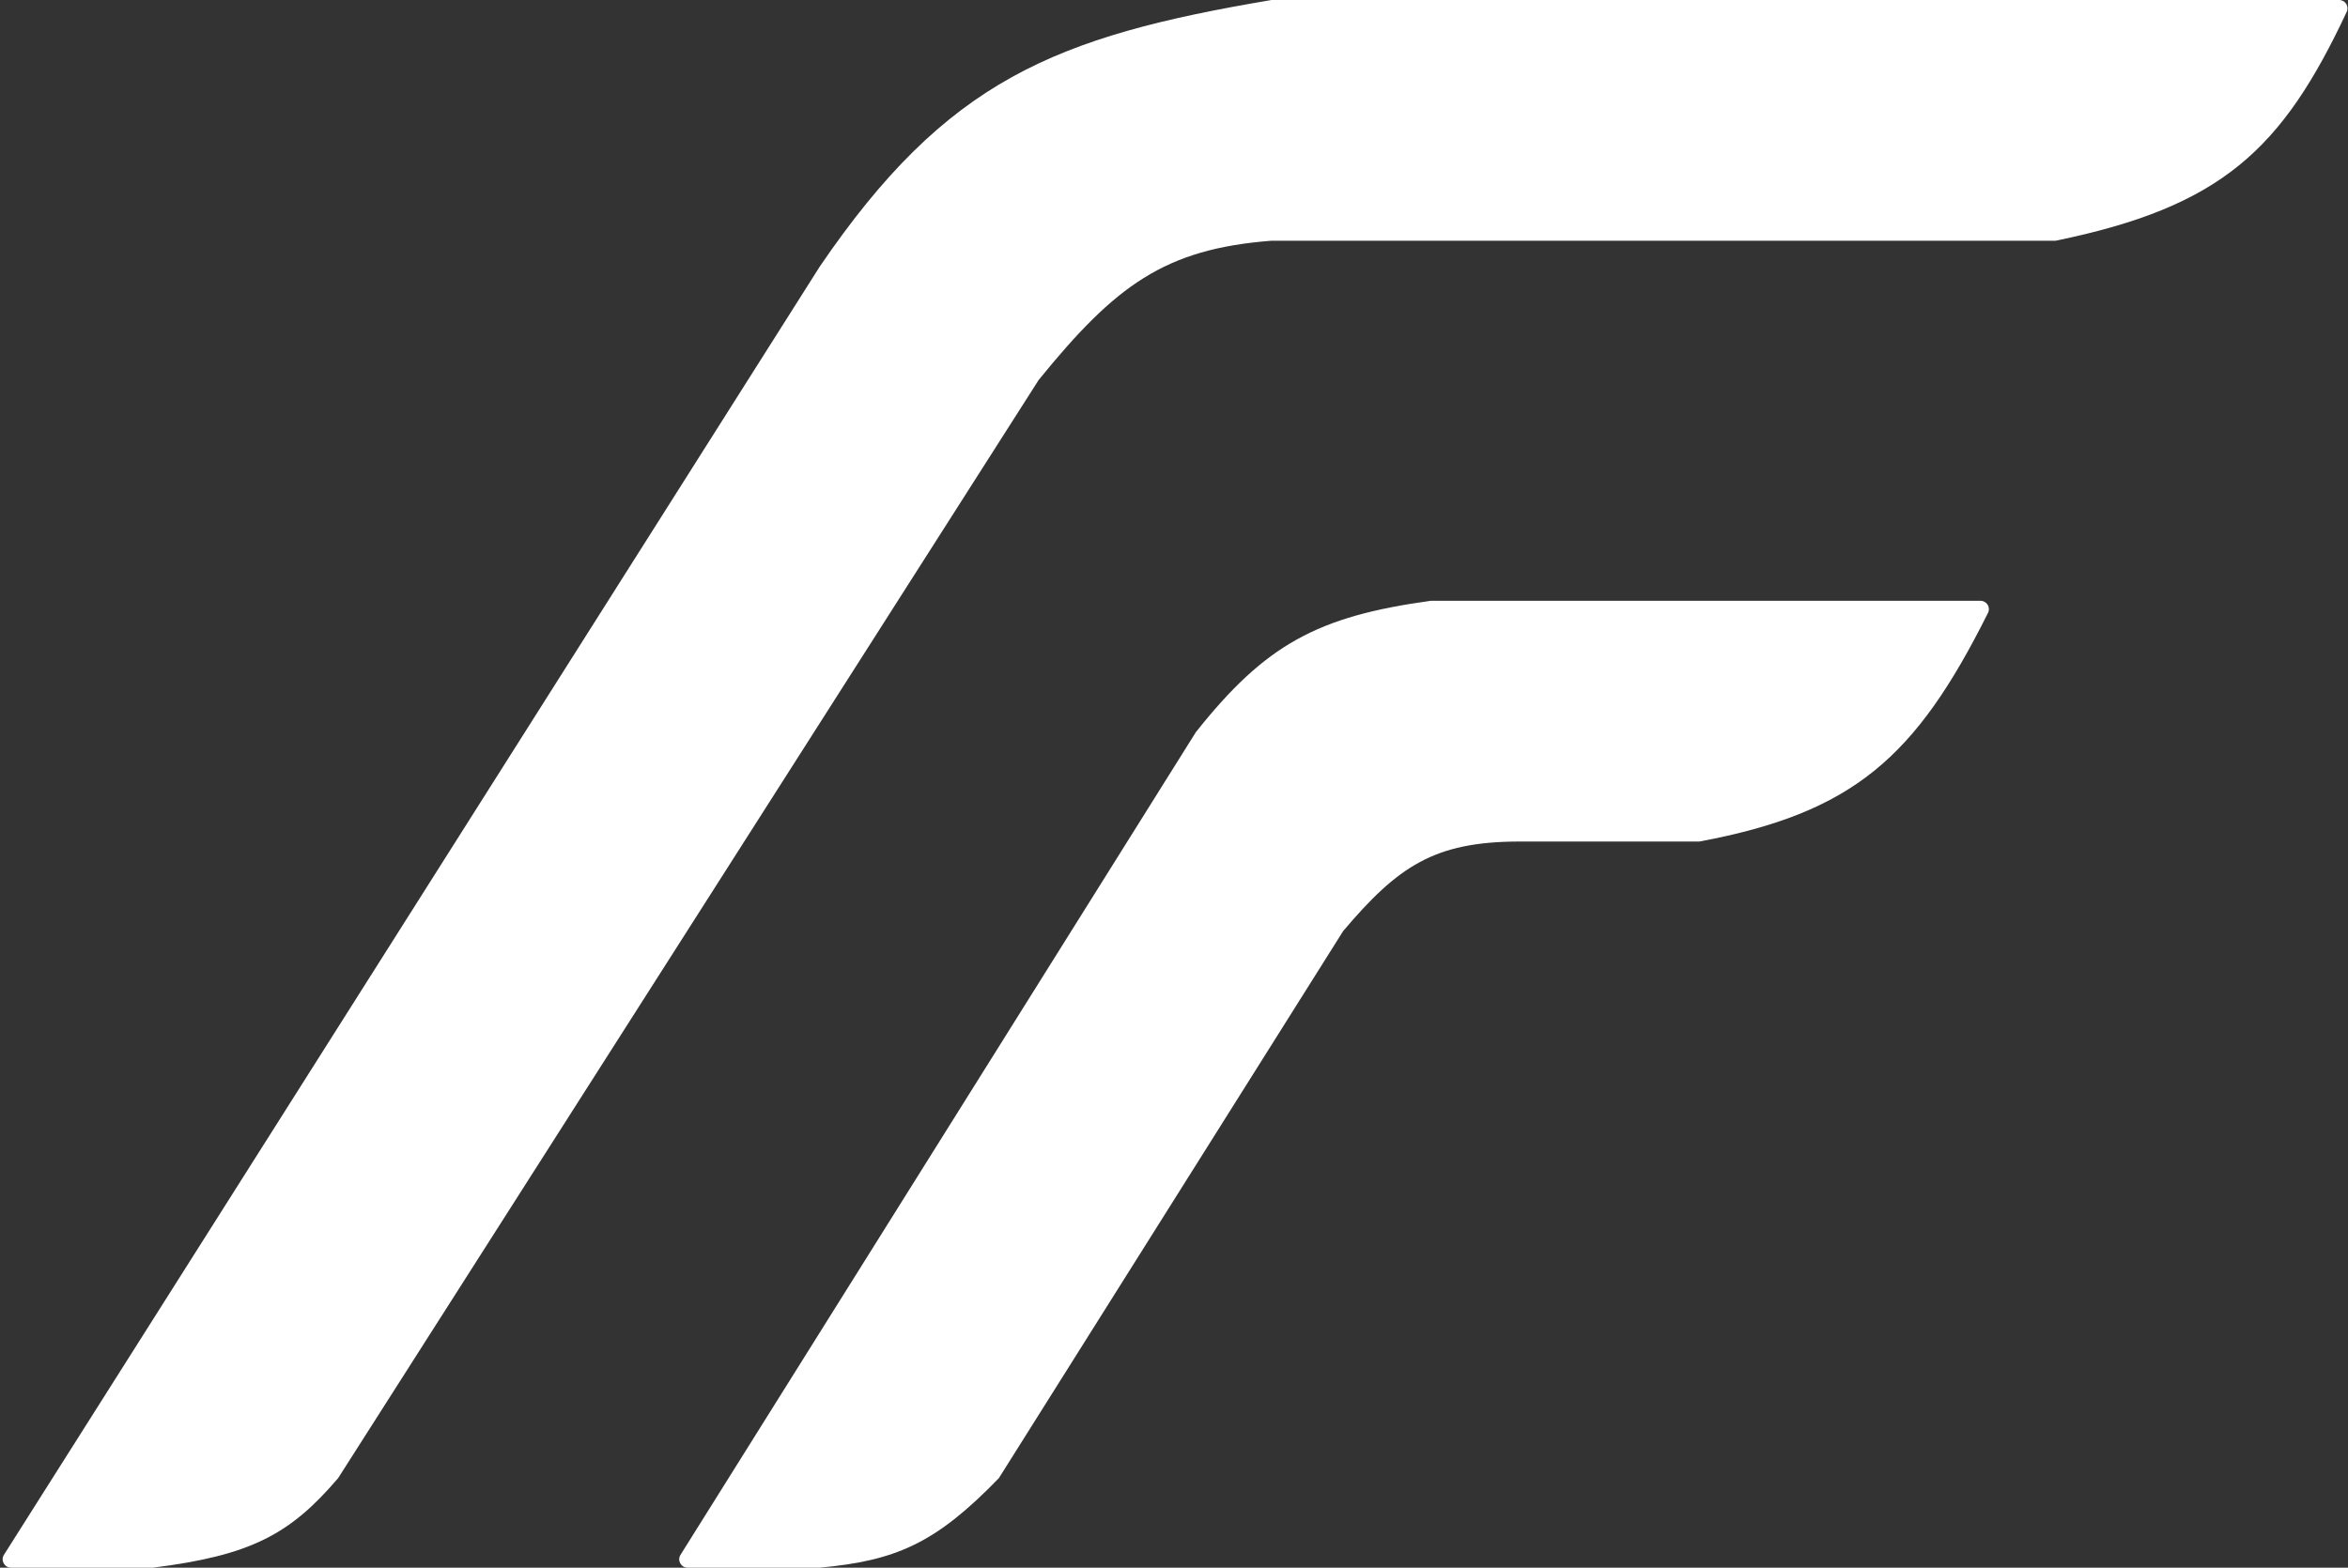
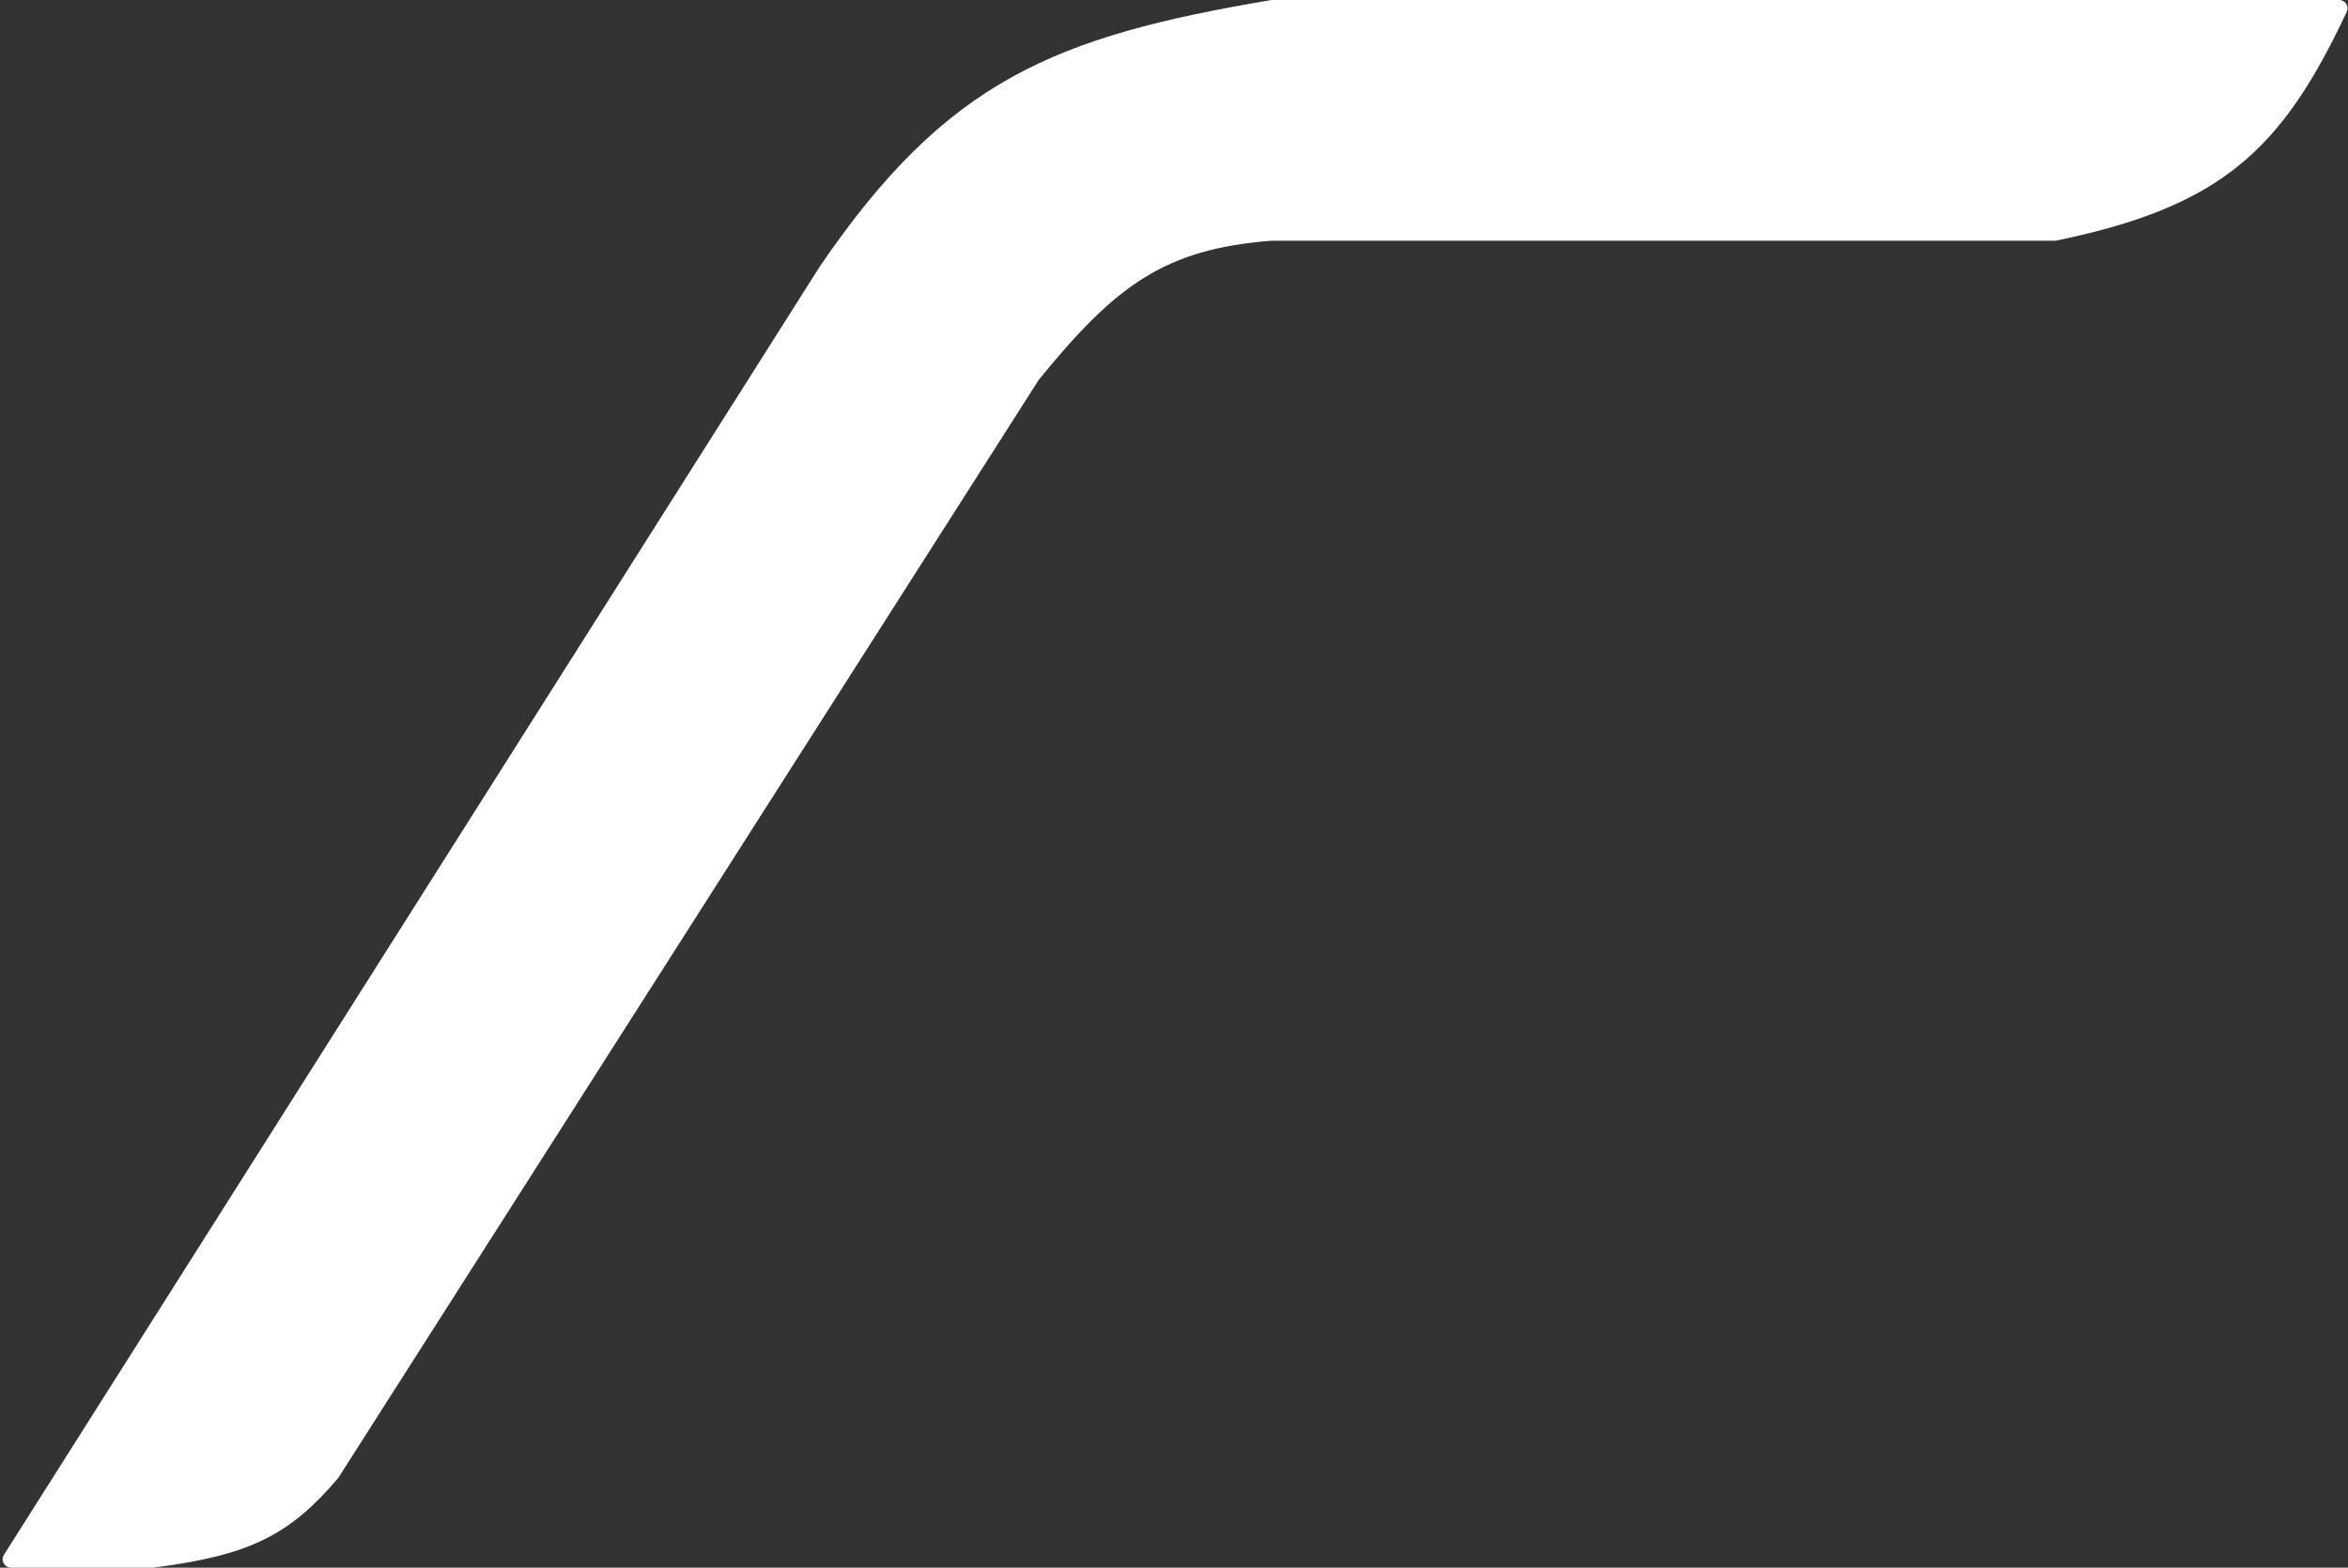
<svg xmlns="http://www.w3.org/2000/svg" width="560" height="374" viewBox="0 0 560 374" fill="none">
  <rect x="0" y="0" width="560" height="374" fill="#333333" stroke="none" />
  <path d="M195.51 63.599L0.943 370.93C0.1 372.262 1.057 374 2.633 374H36.498C59.775 371.067 69.137 366.121 80.642 352.642L247.723 90.652C266.067 68.062 277.746 59.404 303.258 57.429H490.275C529.807 49.302 544.246 35.788 559.693 2.828C560.311 1.51 559.346 0 557.891 0H303.258C251.5 8.719 225.805 19.14 195.51 63.599Z" fill="white" />
-   <path d="M285.221 174.66L162.302 370.938C161.468 372.271 162.426 374 163.997 374H195.51C213.679 372.332 223.159 368.216 238.23 352.642L320.346 222.122C333.473 206.602 342.139 200.842 362.117 200.764H405.311C442.004 193.901 456.877 180.789 474.143 146.211C474.803 144.889 473.84 143.335 472.362 143.335H341.231C314.128 147.054 301.799 153.802 285.221 174.66Z" fill="white" />
</svg>